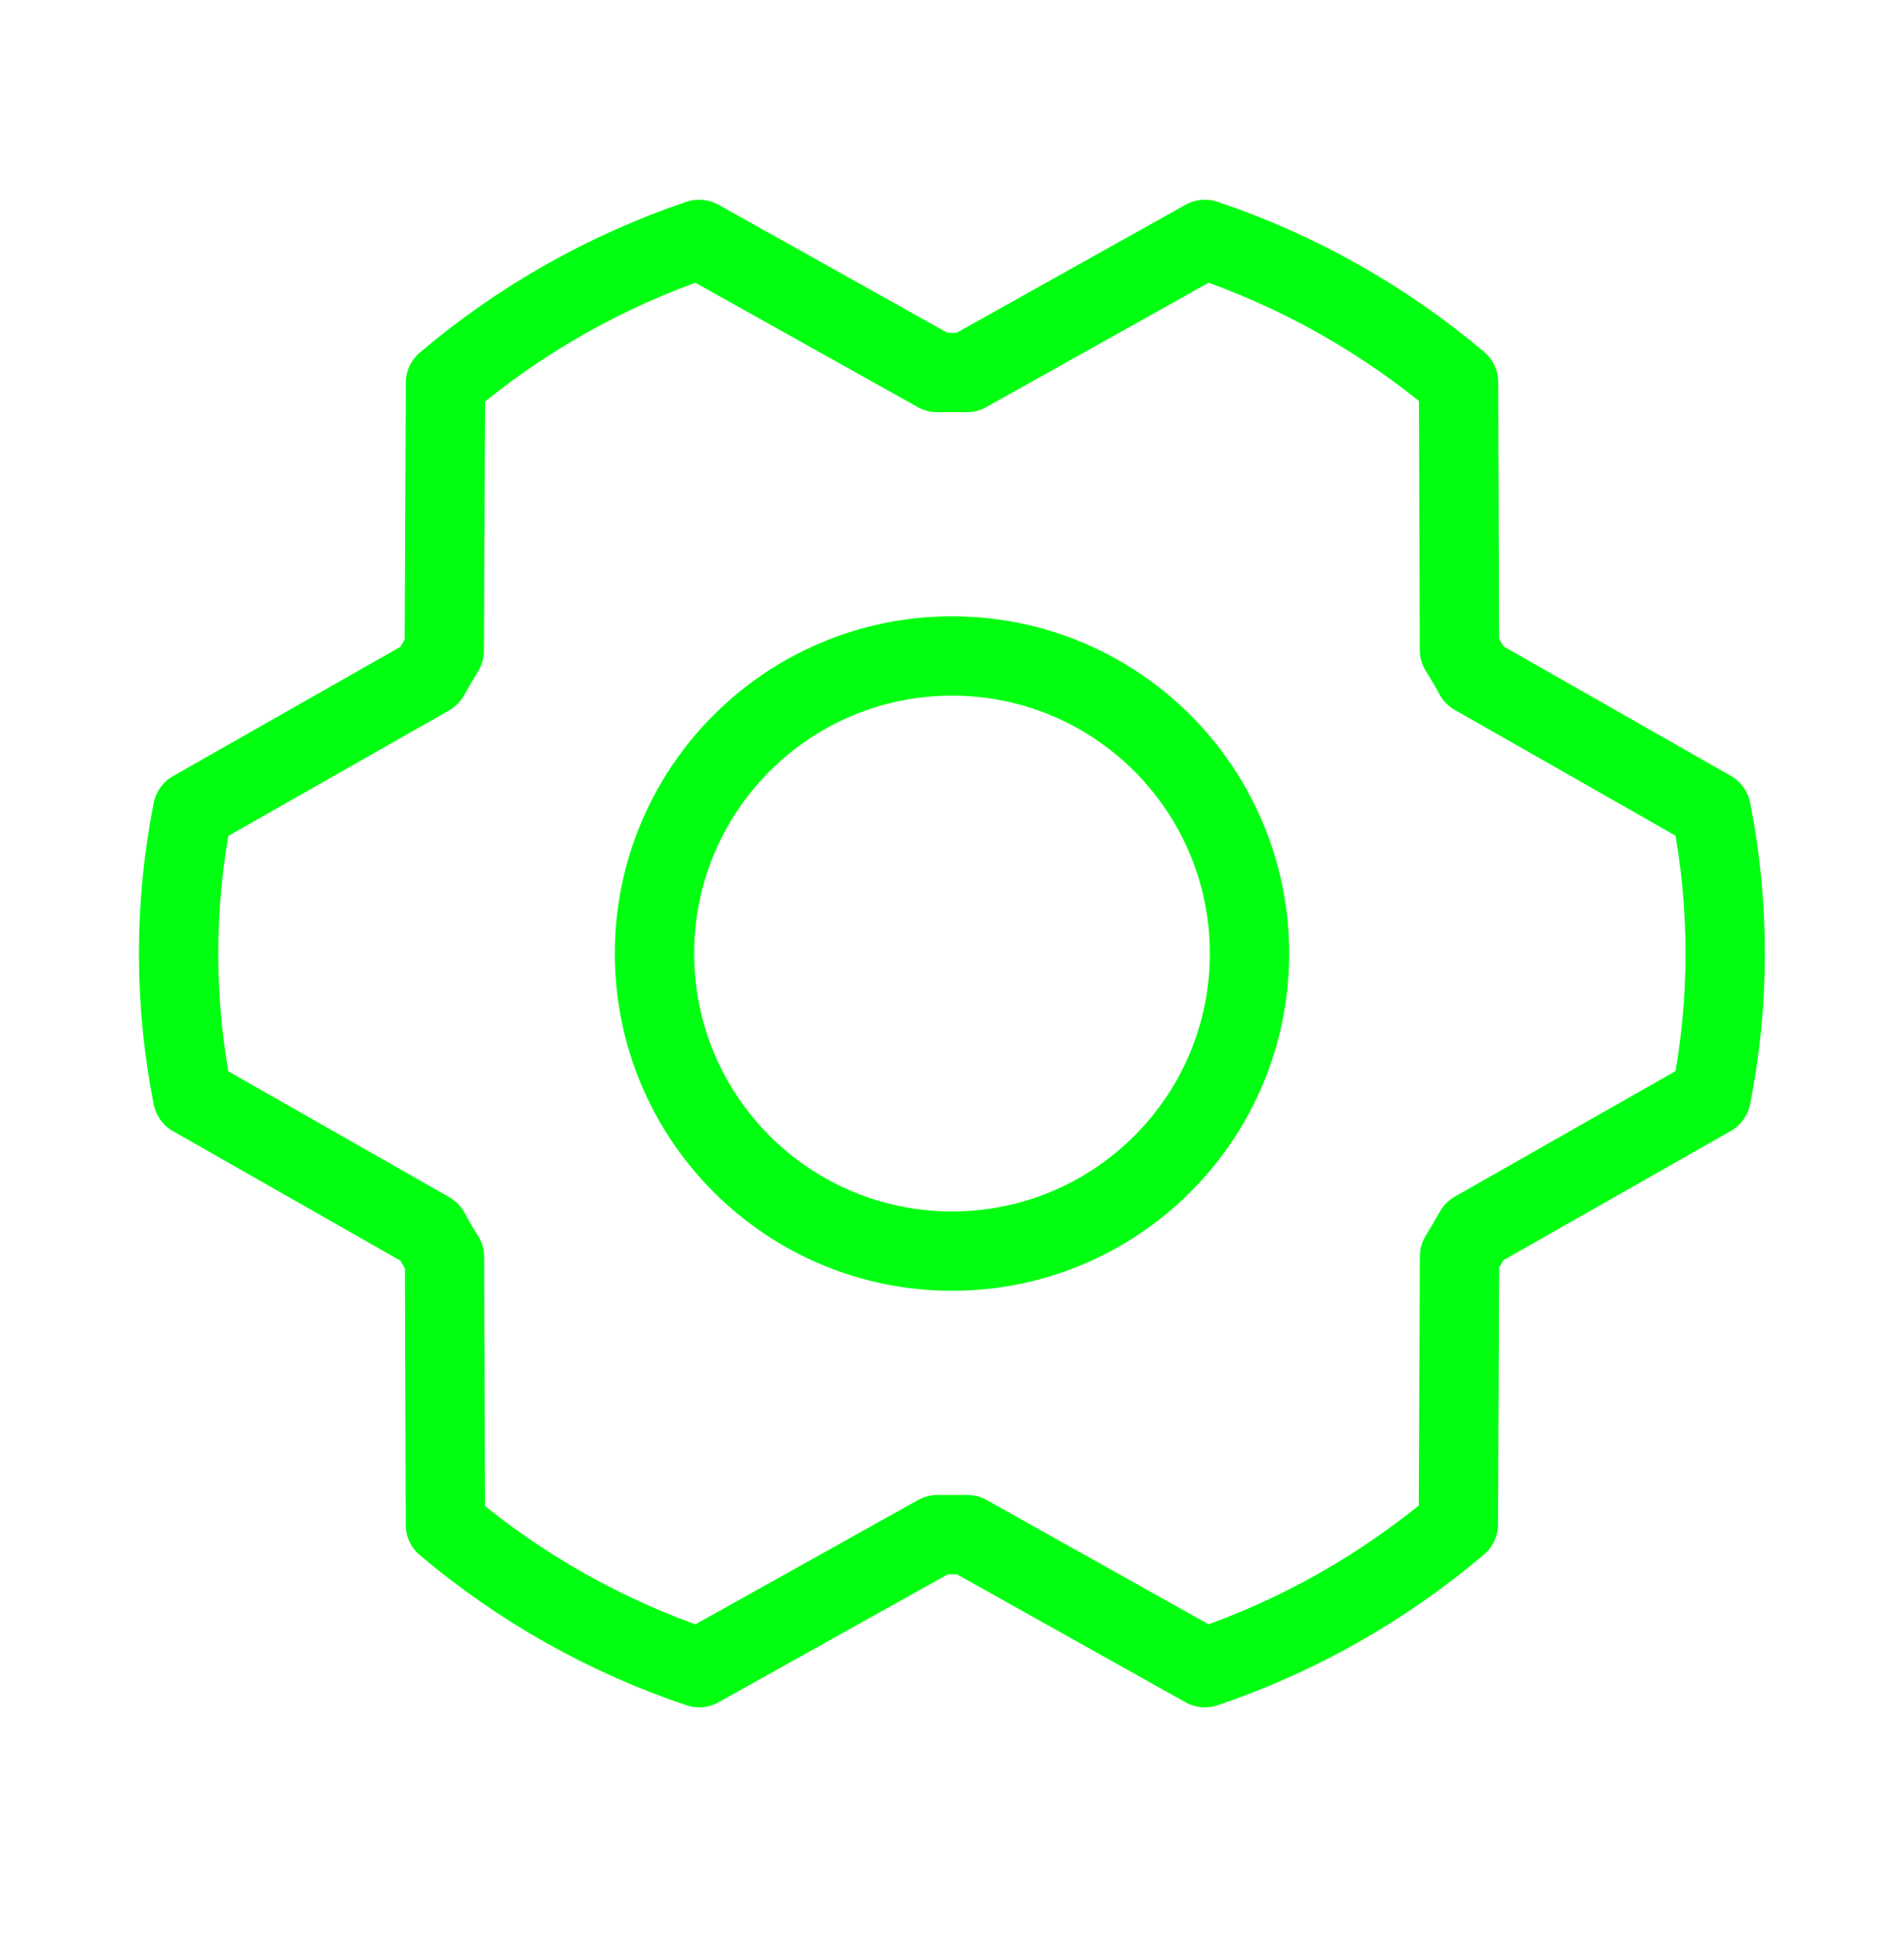
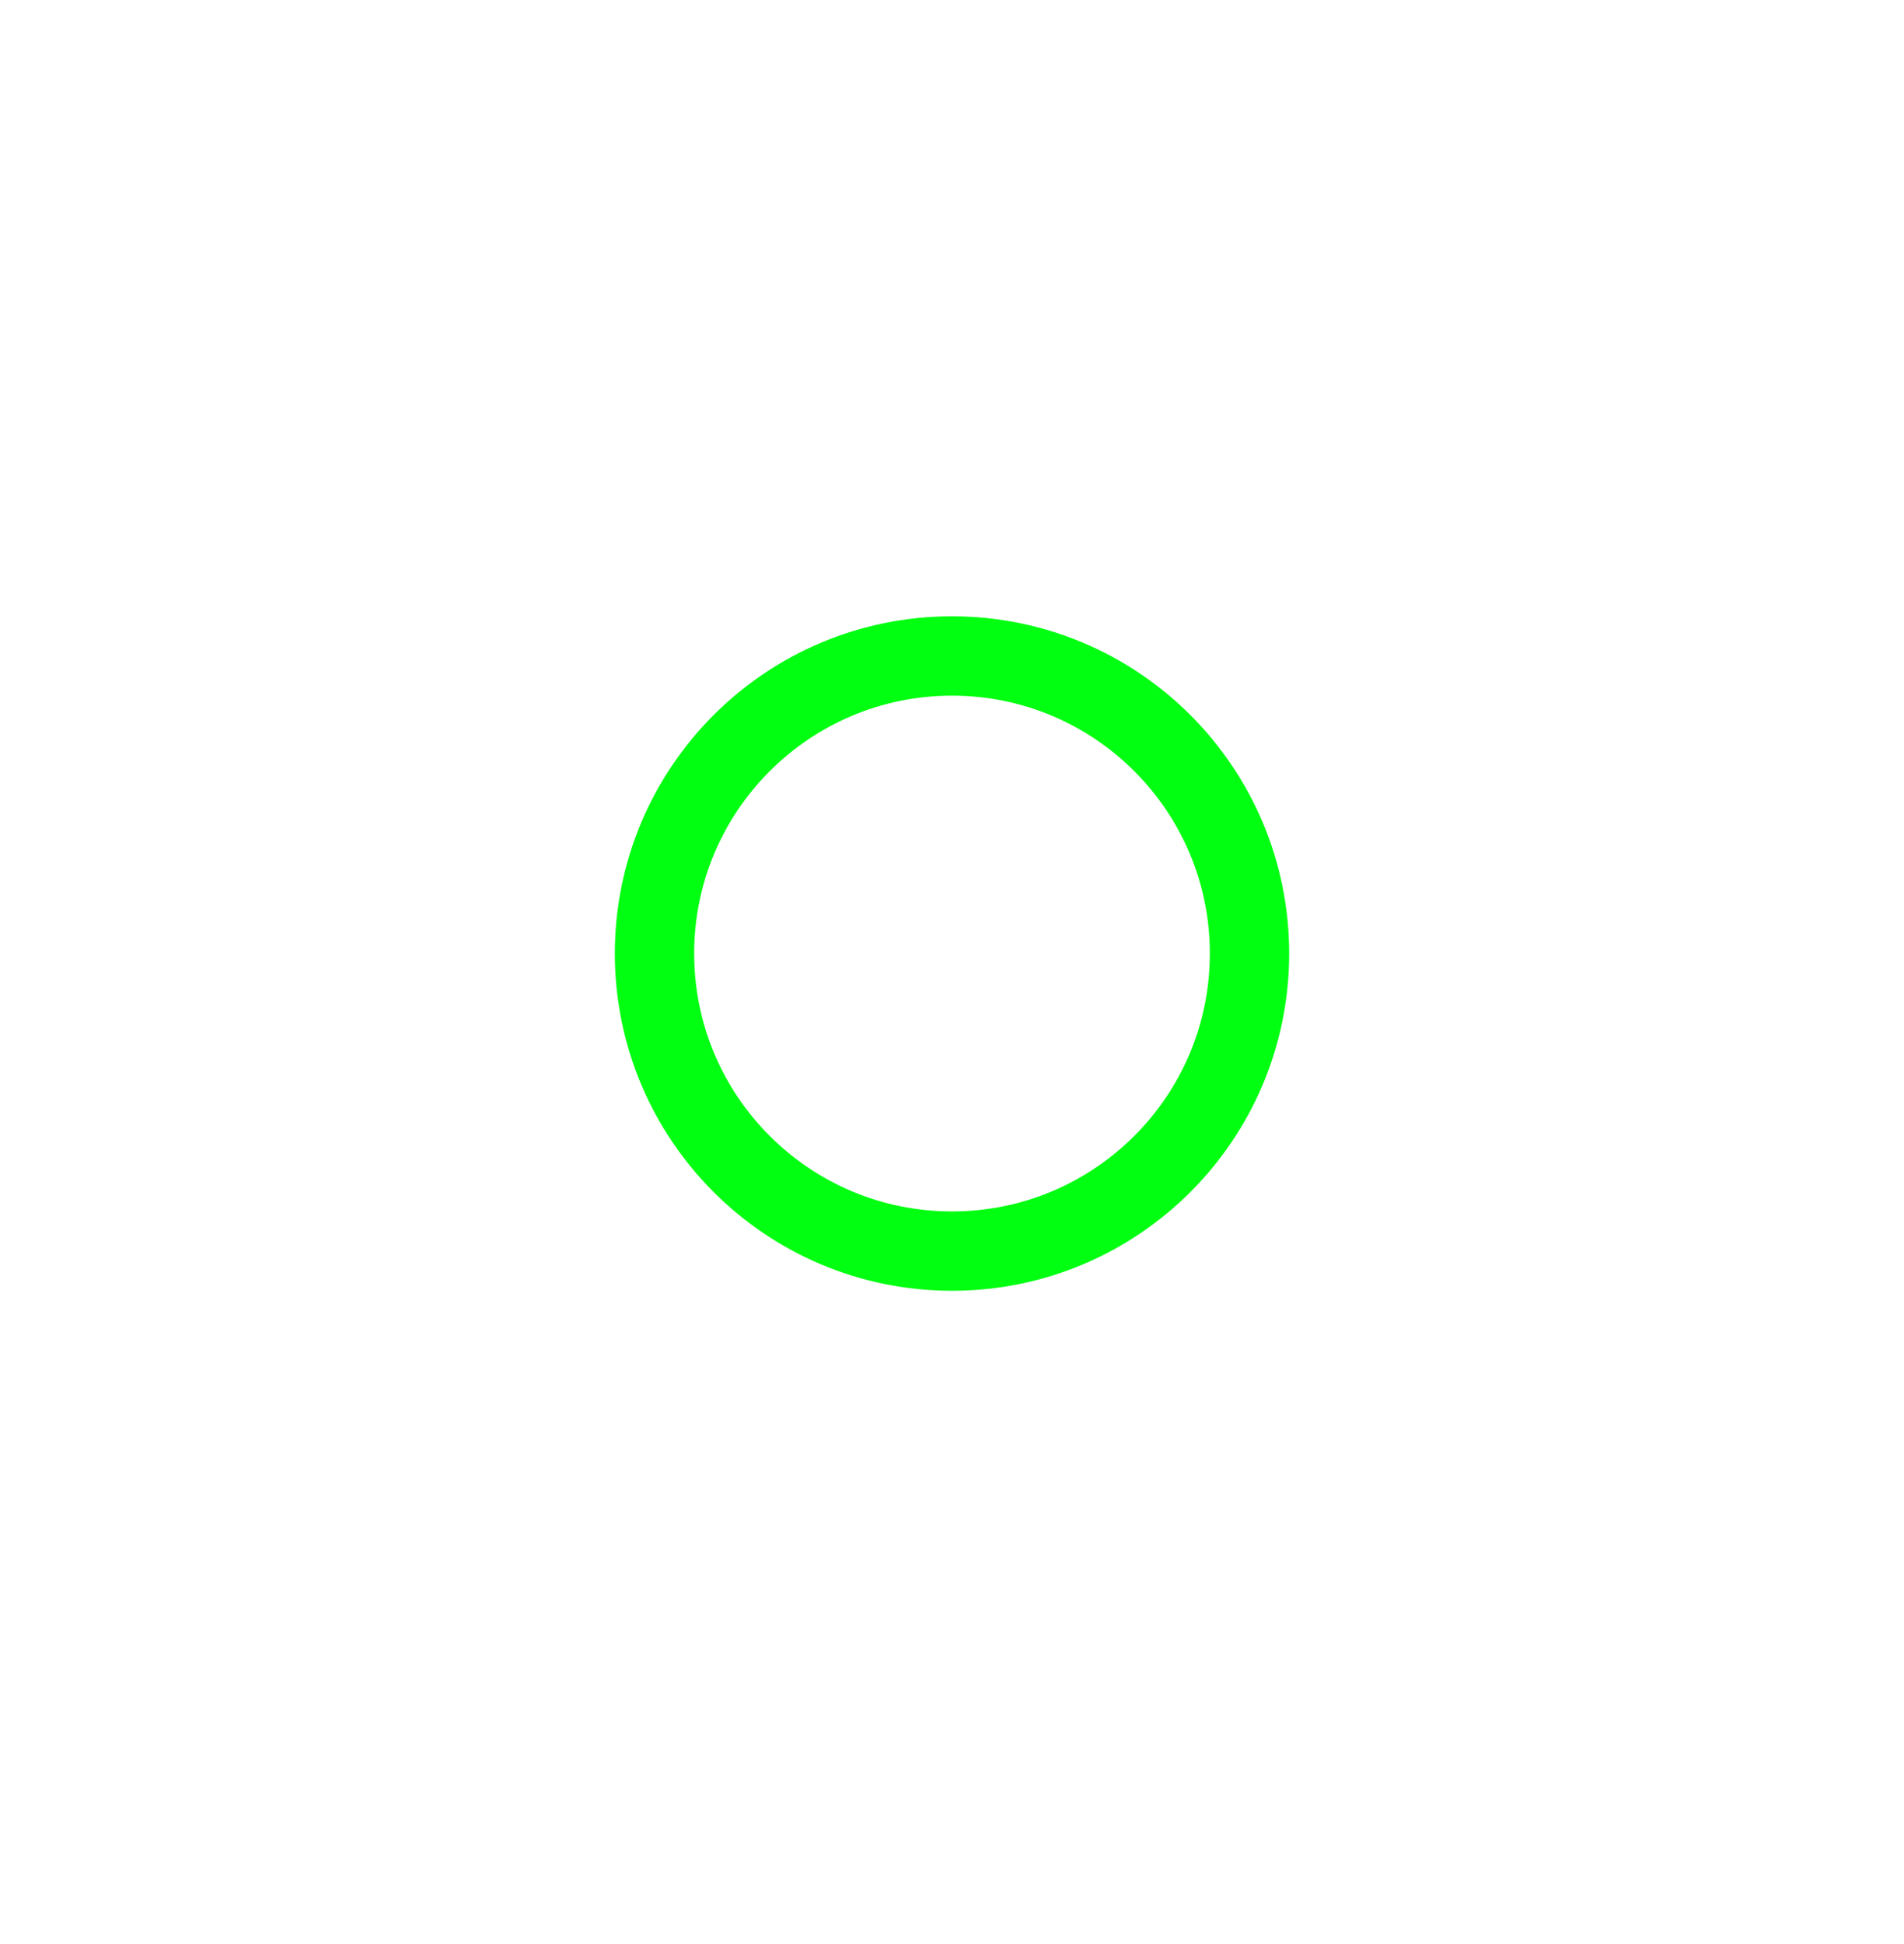
<svg xmlns="http://www.w3.org/2000/svg" width="48" height="49" viewBox="0 0 48 49" fill="none">
  <path d="M24 31.534C28.142 31.534 31.5 28.177 31.5 24.034C31.5 19.892 28.142 16.534 24 16.534C19.858 16.534 16.5 19.892 16.5 24.034C16.5 28.177 19.858 31.534 24 31.534Z" stroke="#00FF11" stroke-width="2" stroke-linecap="round" stroke-linejoin="round" />
-   <path d="M24.384 38.68C24.133 38.68 23.88 38.68 23.634 38.68L17.625 42.034C15.285 41.248 13.115 40.026 11.229 38.434L11.207 31.684C11.073 31.474 10.948 31.262 10.832 31.045L4.856 27.642C4.385 25.261 4.385 22.811 4.856 20.431L10.826 17.037C10.948 16.821 11.073 16.608 11.201 16.398L11.231 9.648C13.116 8.051 15.285 6.825 17.625 6.034L23.625 9.389C23.876 9.389 24.129 9.389 24.375 9.389L30.375 6.034C32.714 6.821 34.884 8.043 36.77 9.634L36.793 16.384C36.926 16.594 37.052 16.806 37.168 17.024L43.14 20.425C43.61 22.806 43.61 25.256 43.14 27.636L37.17 31.03C37.048 31.246 36.922 31.459 36.795 31.669L36.765 38.419C34.881 40.016 32.713 41.242 30.375 42.034L24.384 38.68Z" stroke="#00FF11" stroke-width="2" stroke-linecap="round" stroke-linejoin="round" />
</svg>